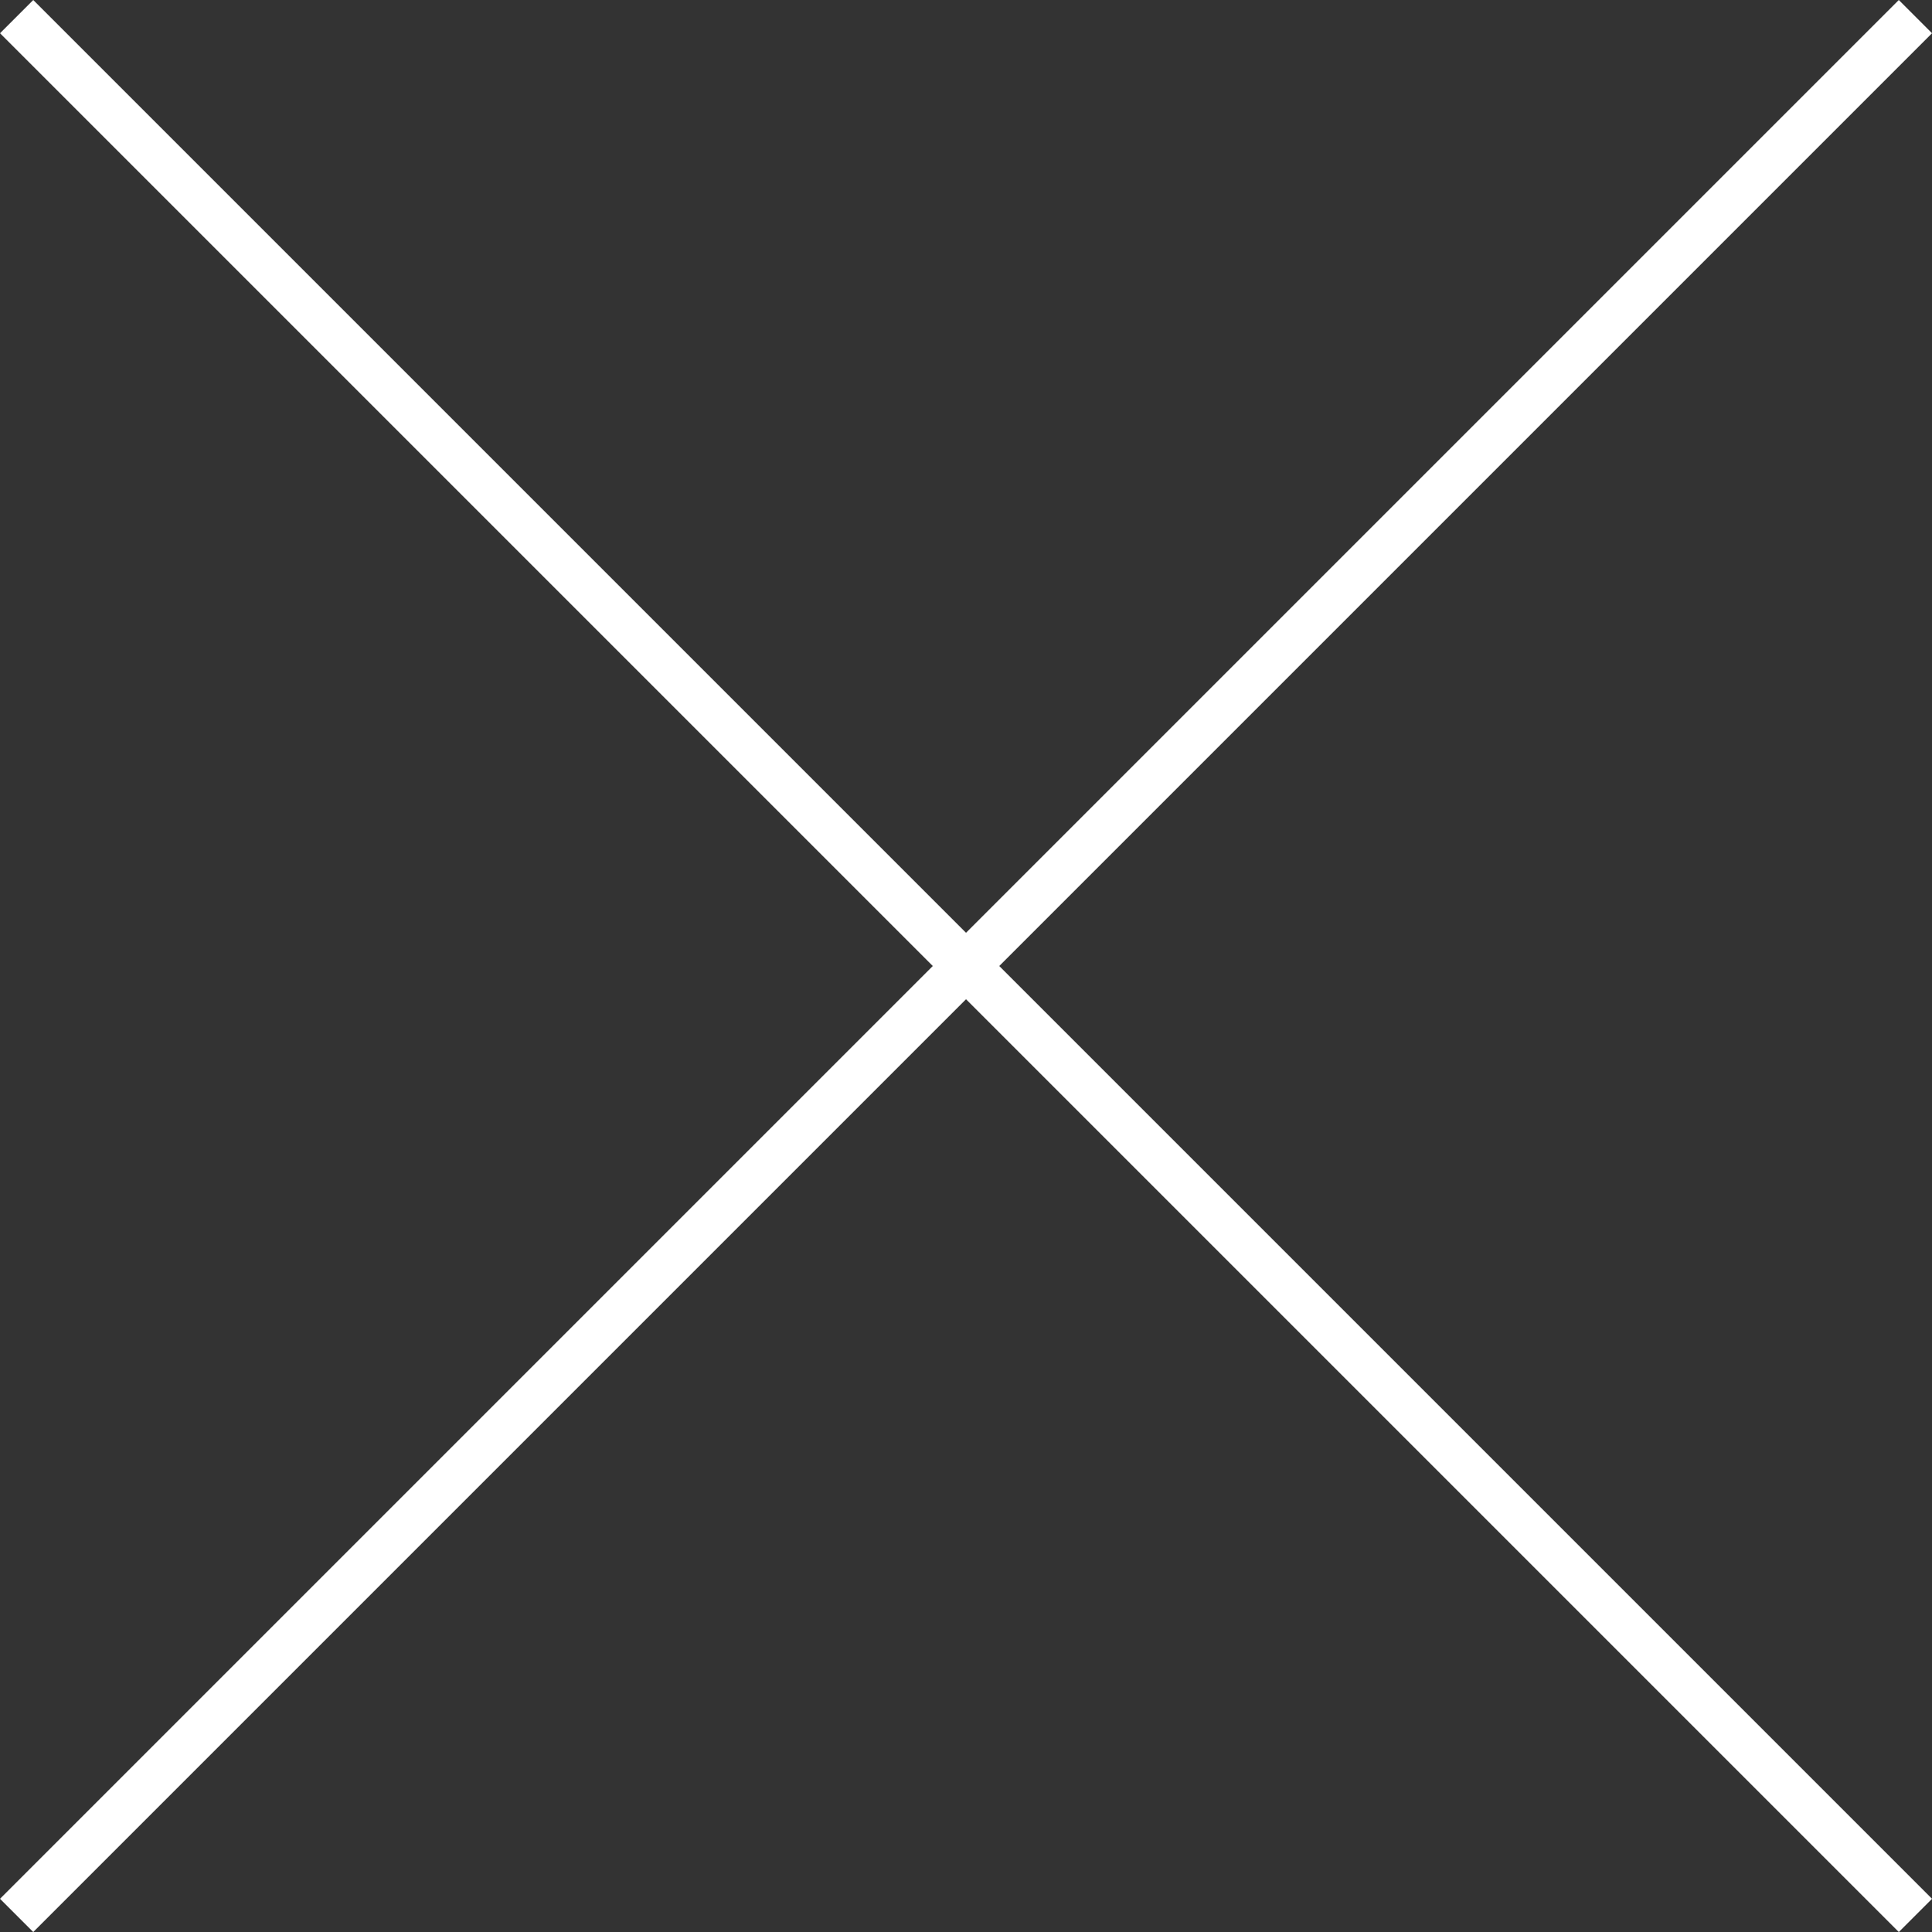
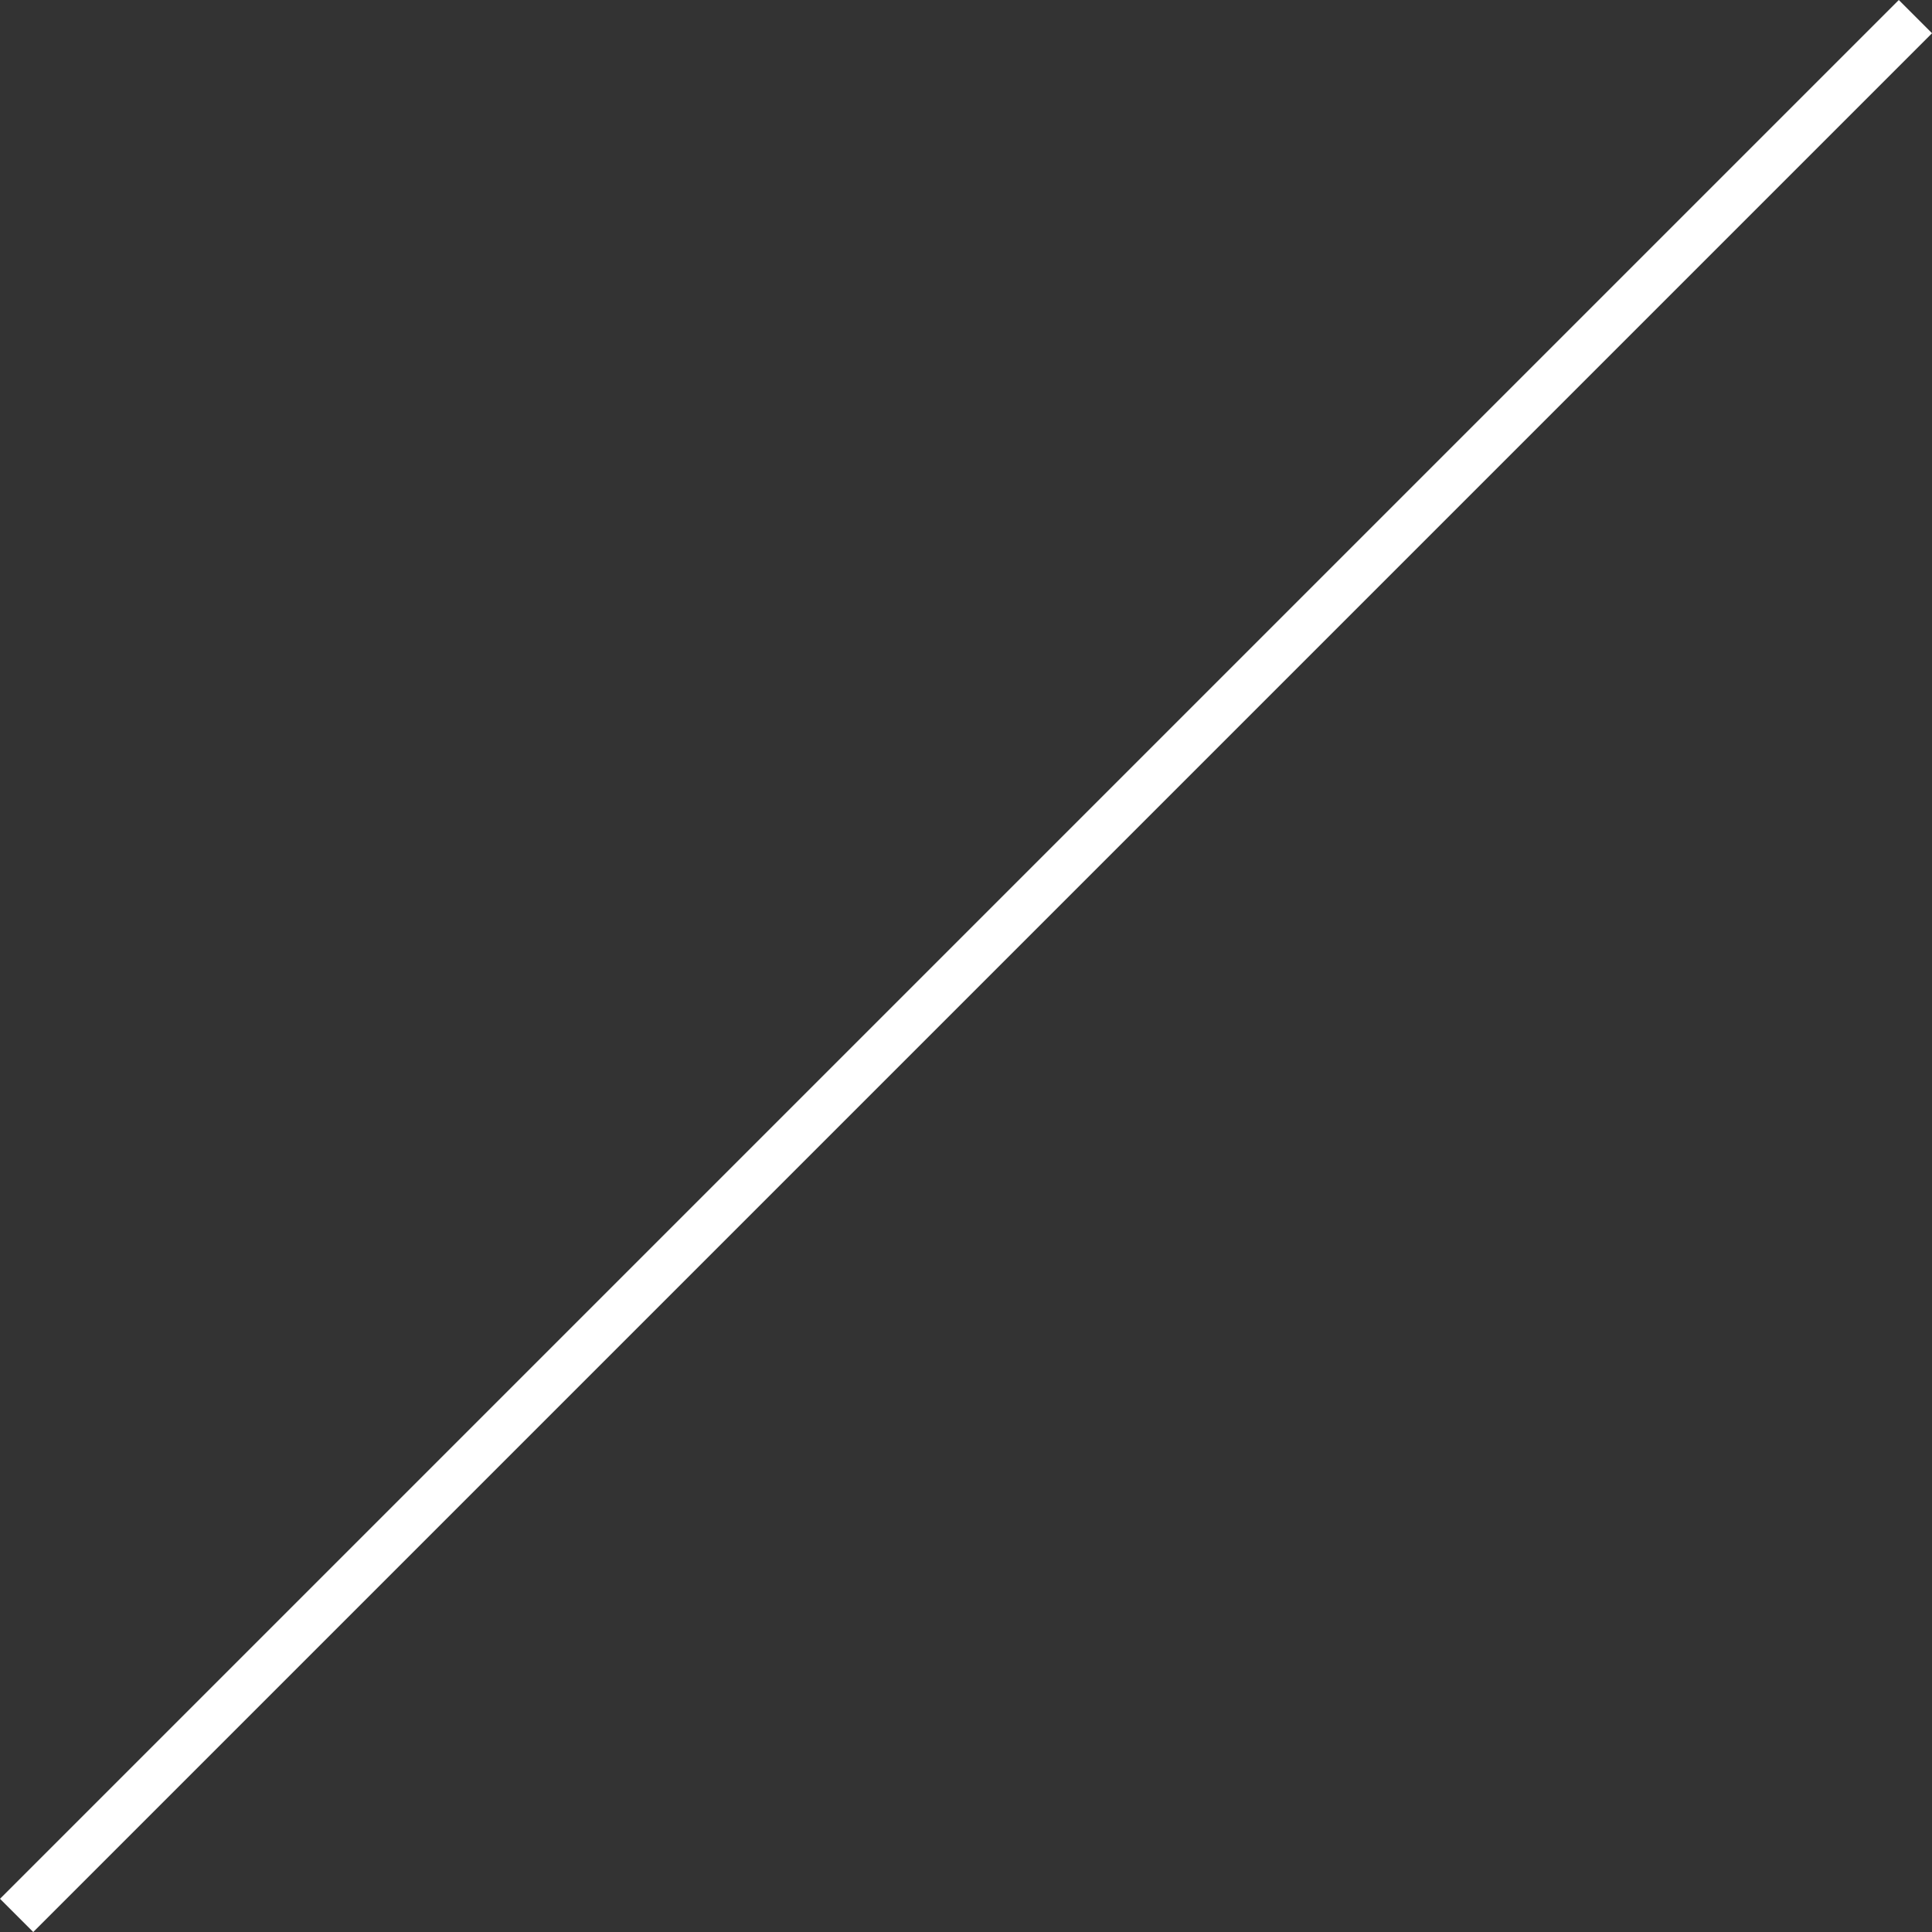
<svg xmlns="http://www.w3.org/2000/svg" width="41.111" height="41.111" viewBox="0 0 41.111 41.111">
  <rect x="0" y="0" width="41.111" height="41.111" fill="#333333" stroke="none" />
  <g transform="translate(-998.146 -175.146)">
-     <line x2="40.404" y2="40.404" transform="translate(998.5 175.5)" fill="none" stroke="#fff" stroke-width="1" />
    <line y1="40.404" x2="40.404" transform="translate(998.5 175.5)" fill="none" stroke="#fff" stroke-width="1" />
  </g>
</svg>